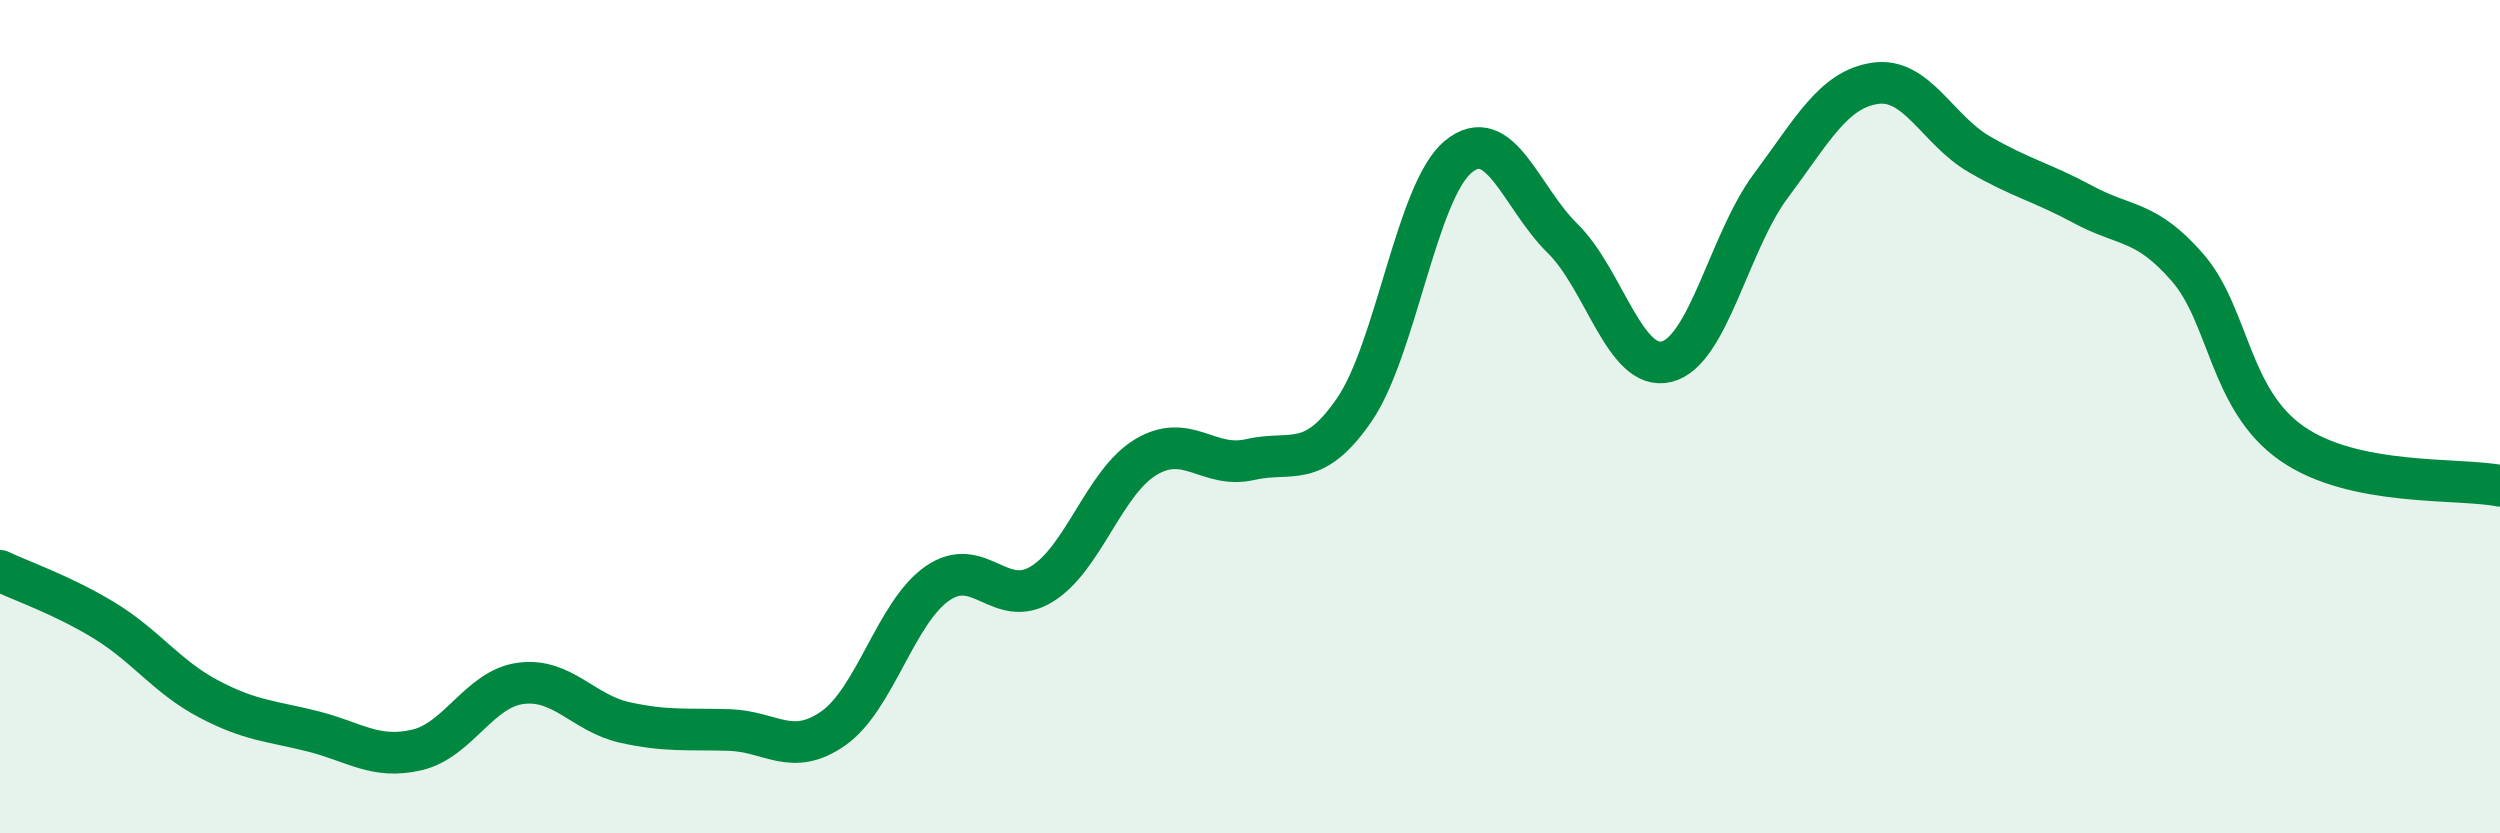
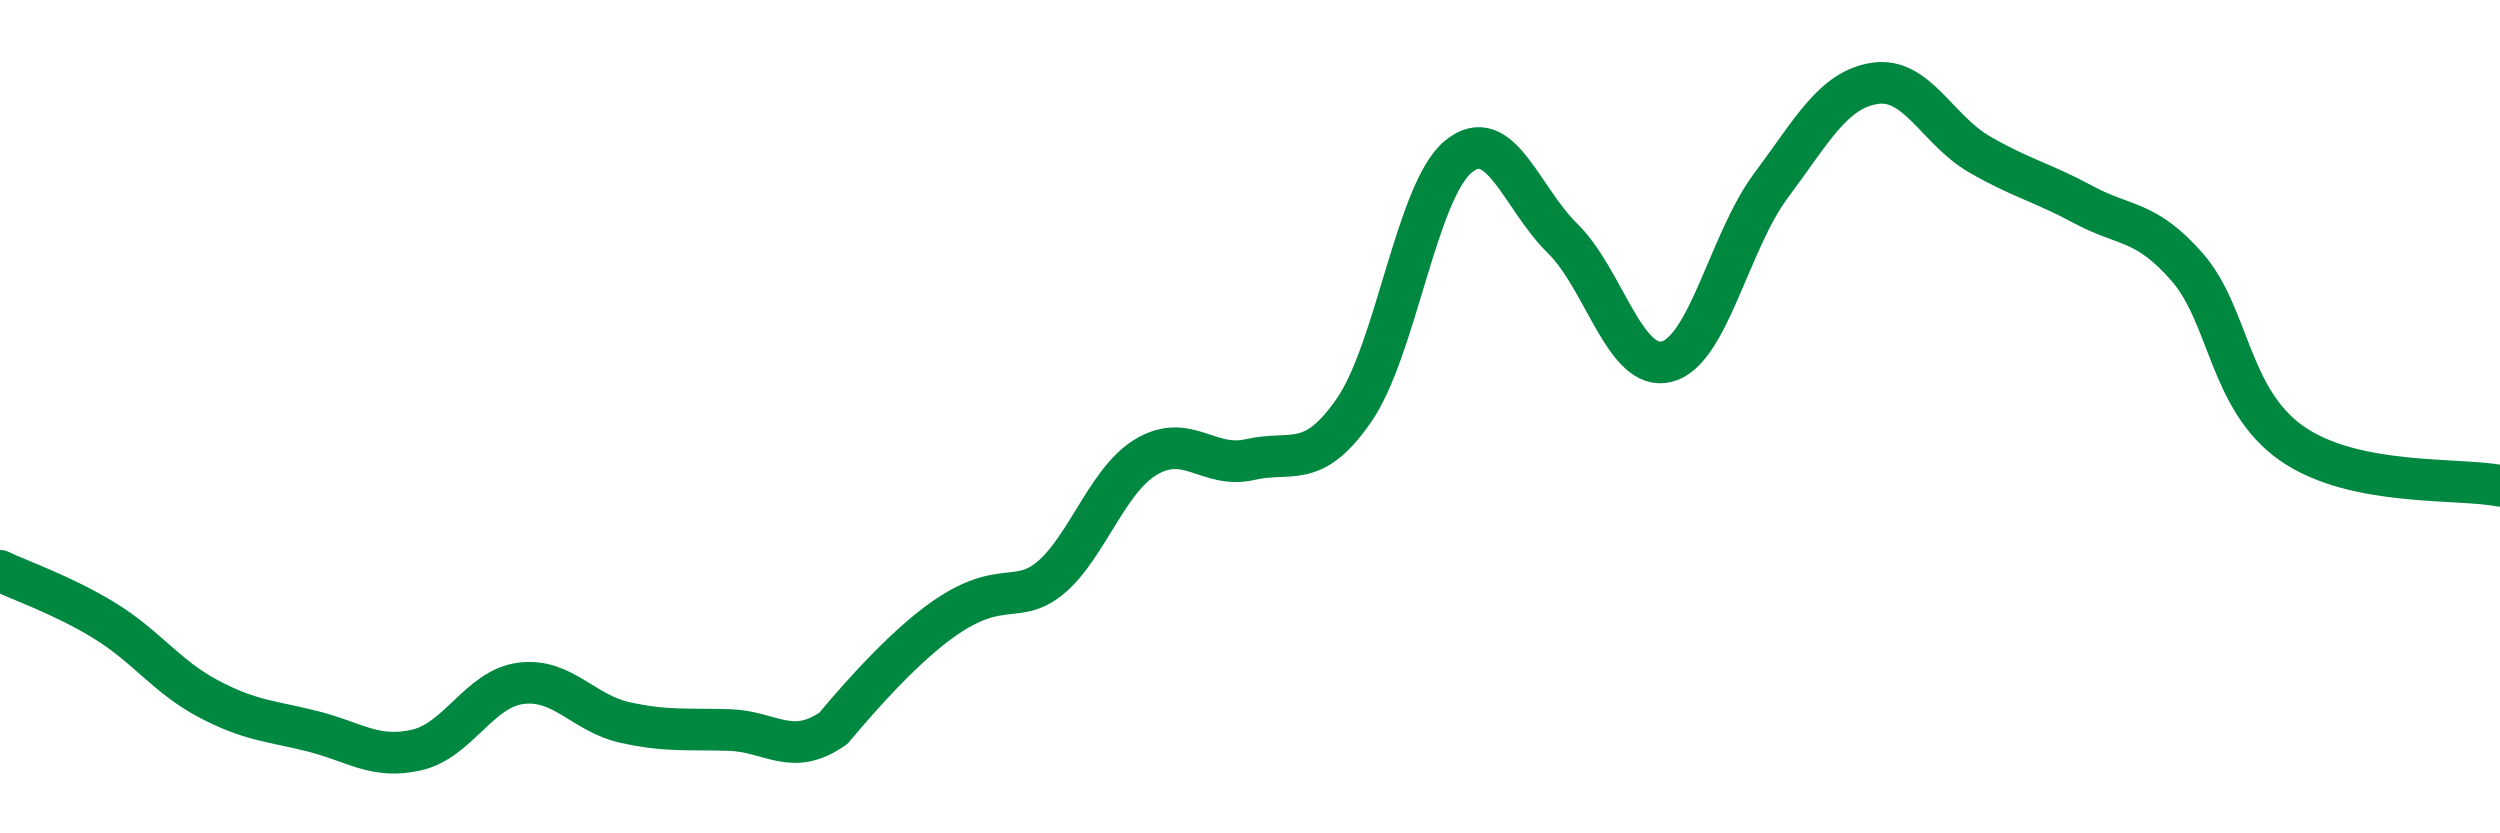
<svg xmlns="http://www.w3.org/2000/svg" width="60" height="20" viewBox="0 0 60 20">
-   <path d="M 0,13.7 C 0.5,13.94 1.5,14.28 2.5,14.89 C 3.5,15.5 4,16.24 5,16.77 C 6,17.3 6.5,17.3 7.5,17.55 C 8.5,17.8 9,18.23 10,18 C 11,17.77 11.5,16.53 12.5,16.4 C 13.5,16.27 14,17.12 15,17.34 C 16,17.56 16.5,17.49 17.5,17.52 C 18.5,17.55 19,18.18 20,17.48 C 21,16.78 21.5,14.69 22.5,14 C 23.5,13.31 24,14.63 25,14.02 C 26,13.41 26.5,11.57 27.5,10.97 C 28.5,10.37 29,11.26 30,11.03 C 31,10.8 31.5,11.29 32.5,9.84 C 33.5,8.39 34,4.58 35,3.76 C 36,2.94 36.5,4.74 37.5,5.72 C 38.5,6.7 39,8.93 40,8.68 C 41,8.43 41.5,5.8 42.5,4.46 C 43.5,3.12 44,2.15 45,2 C 46,1.85 46.5,3.12 47.5,3.7 C 48.5,4.28 49,4.37 50,4.91 C 51,5.45 51.5,5.27 52.5,6.42 C 53.5,7.57 53.5,9.59 55,10.64 C 56.5,11.69 59,11.46 60,11.66L60 20L0 20Z" fill="#008740" opacity="0.1" stroke-linecap="round" stroke-linejoin="round" />
-   <path d="M 0,13.7 C 0.5,13.94 1.5,14.28 2.5,14.89 C 3.5,15.5 4,16.24 5,16.77 C 6,17.3 6.5,17.3 7.5,17.55 C 8.5,17.8 9,18.23 10,18 C 11,17.77 11.5,16.53 12.5,16.4 C 13.5,16.27 14,17.12 15,17.34 C 16,17.56 16.5,17.49 17.5,17.52 C 18.5,17.55 19,18.18 20,17.48 C 21,16.78 21.5,14.69 22.5,14 C 23.5,13.31 24,14.63 25,14.02 C 26,13.41 26.5,11.57 27.5,10.97 C 28.5,10.37 29,11.26 30,11.03 C 31,10.8 31.5,11.29 32.5,9.84 C 33.5,8.39 34,4.58 35,3.76 C 36,2.94 36.5,4.74 37.5,5.72 C 38.5,6.7 39,8.93 40,8.68 C 41,8.43 41.5,5.8 42.5,4.46 C 43.5,3.12 44,2.15 45,2 C 46,1.85 46.5,3.12 47.5,3.7 C 48.5,4.28 49,4.37 50,4.91 C 51,5.45 51.5,5.27 52.5,6.42 C 53.5,7.57 53.5,9.59 55,10.64 C 56.5,11.69 59,11.46 60,11.66" stroke="#008740" stroke-width="1" fill="none" stroke-linecap="round" stroke-linejoin="round" />
+   <path d="M 0,13.7 C 0.5,13.94 1.5,14.28 2.5,14.89 C 3.5,15.5 4,16.24 5,16.77 C 6,17.3 6.5,17.3 7.5,17.55 C 8.5,17.8 9,18.23 10,18 C 11,17.77 11.5,16.53 12.5,16.4 C 13.5,16.27 14,17.12 15,17.34 C 16,17.56 16.5,17.49 17.5,17.52 C 18.5,17.55 19,18.18 20,17.48 C 23.5,13.31 24,14.63 25,14.02 C 26,13.41 26.5,11.57 27.5,10.97 C 28.5,10.37 29,11.26 30,11.03 C 31,10.8 31.5,11.29 32.5,9.84 C 33.5,8.39 34,4.58 35,3.76 C 36,2.94 36.5,4.74 37.5,5.72 C 38.5,6.7 39,8.93 40,8.68 C 41,8.43 41.5,5.8 42.5,4.46 C 43.5,3.12 44,2.15 45,2 C 46,1.85 46.5,3.12 47.5,3.7 C 48.5,4.28 49,4.37 50,4.91 C 51,5.45 51.5,5.27 52.5,6.42 C 53.5,7.57 53.5,9.59 55,10.64 C 56.5,11.69 59,11.46 60,11.66" stroke="#008740" stroke-width="1" fill="none" stroke-linecap="round" stroke-linejoin="round" />
</svg>